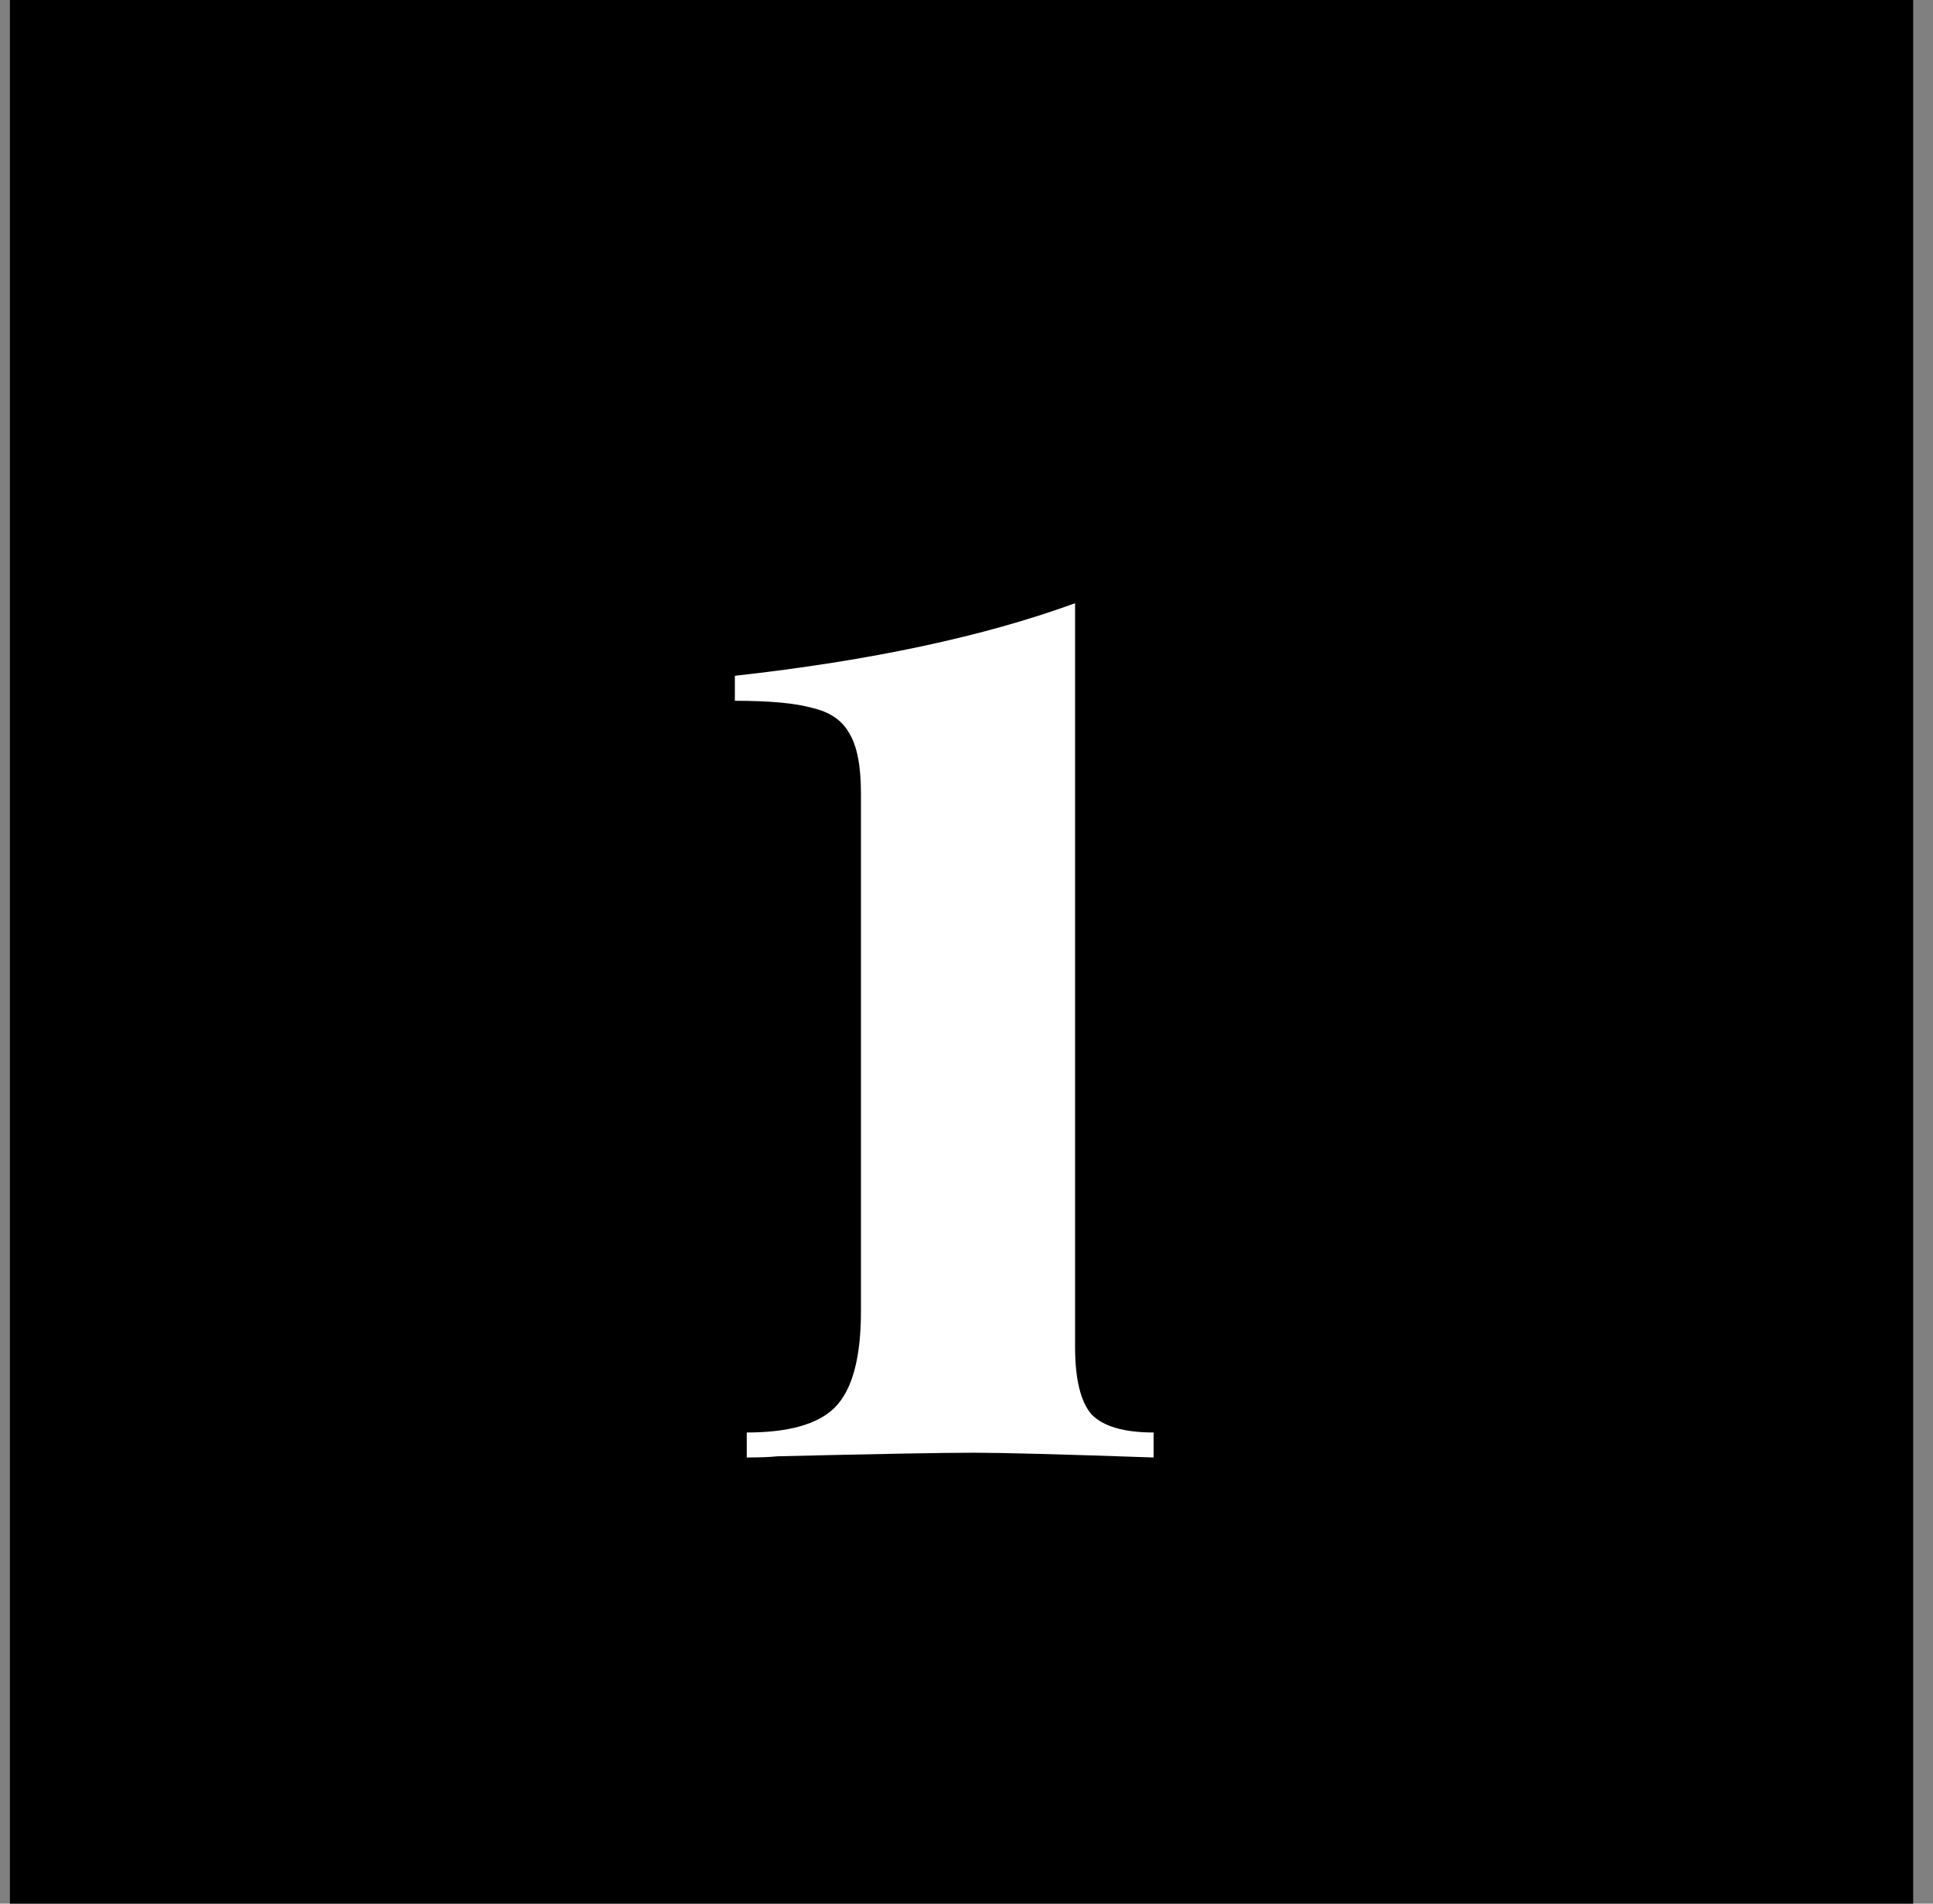
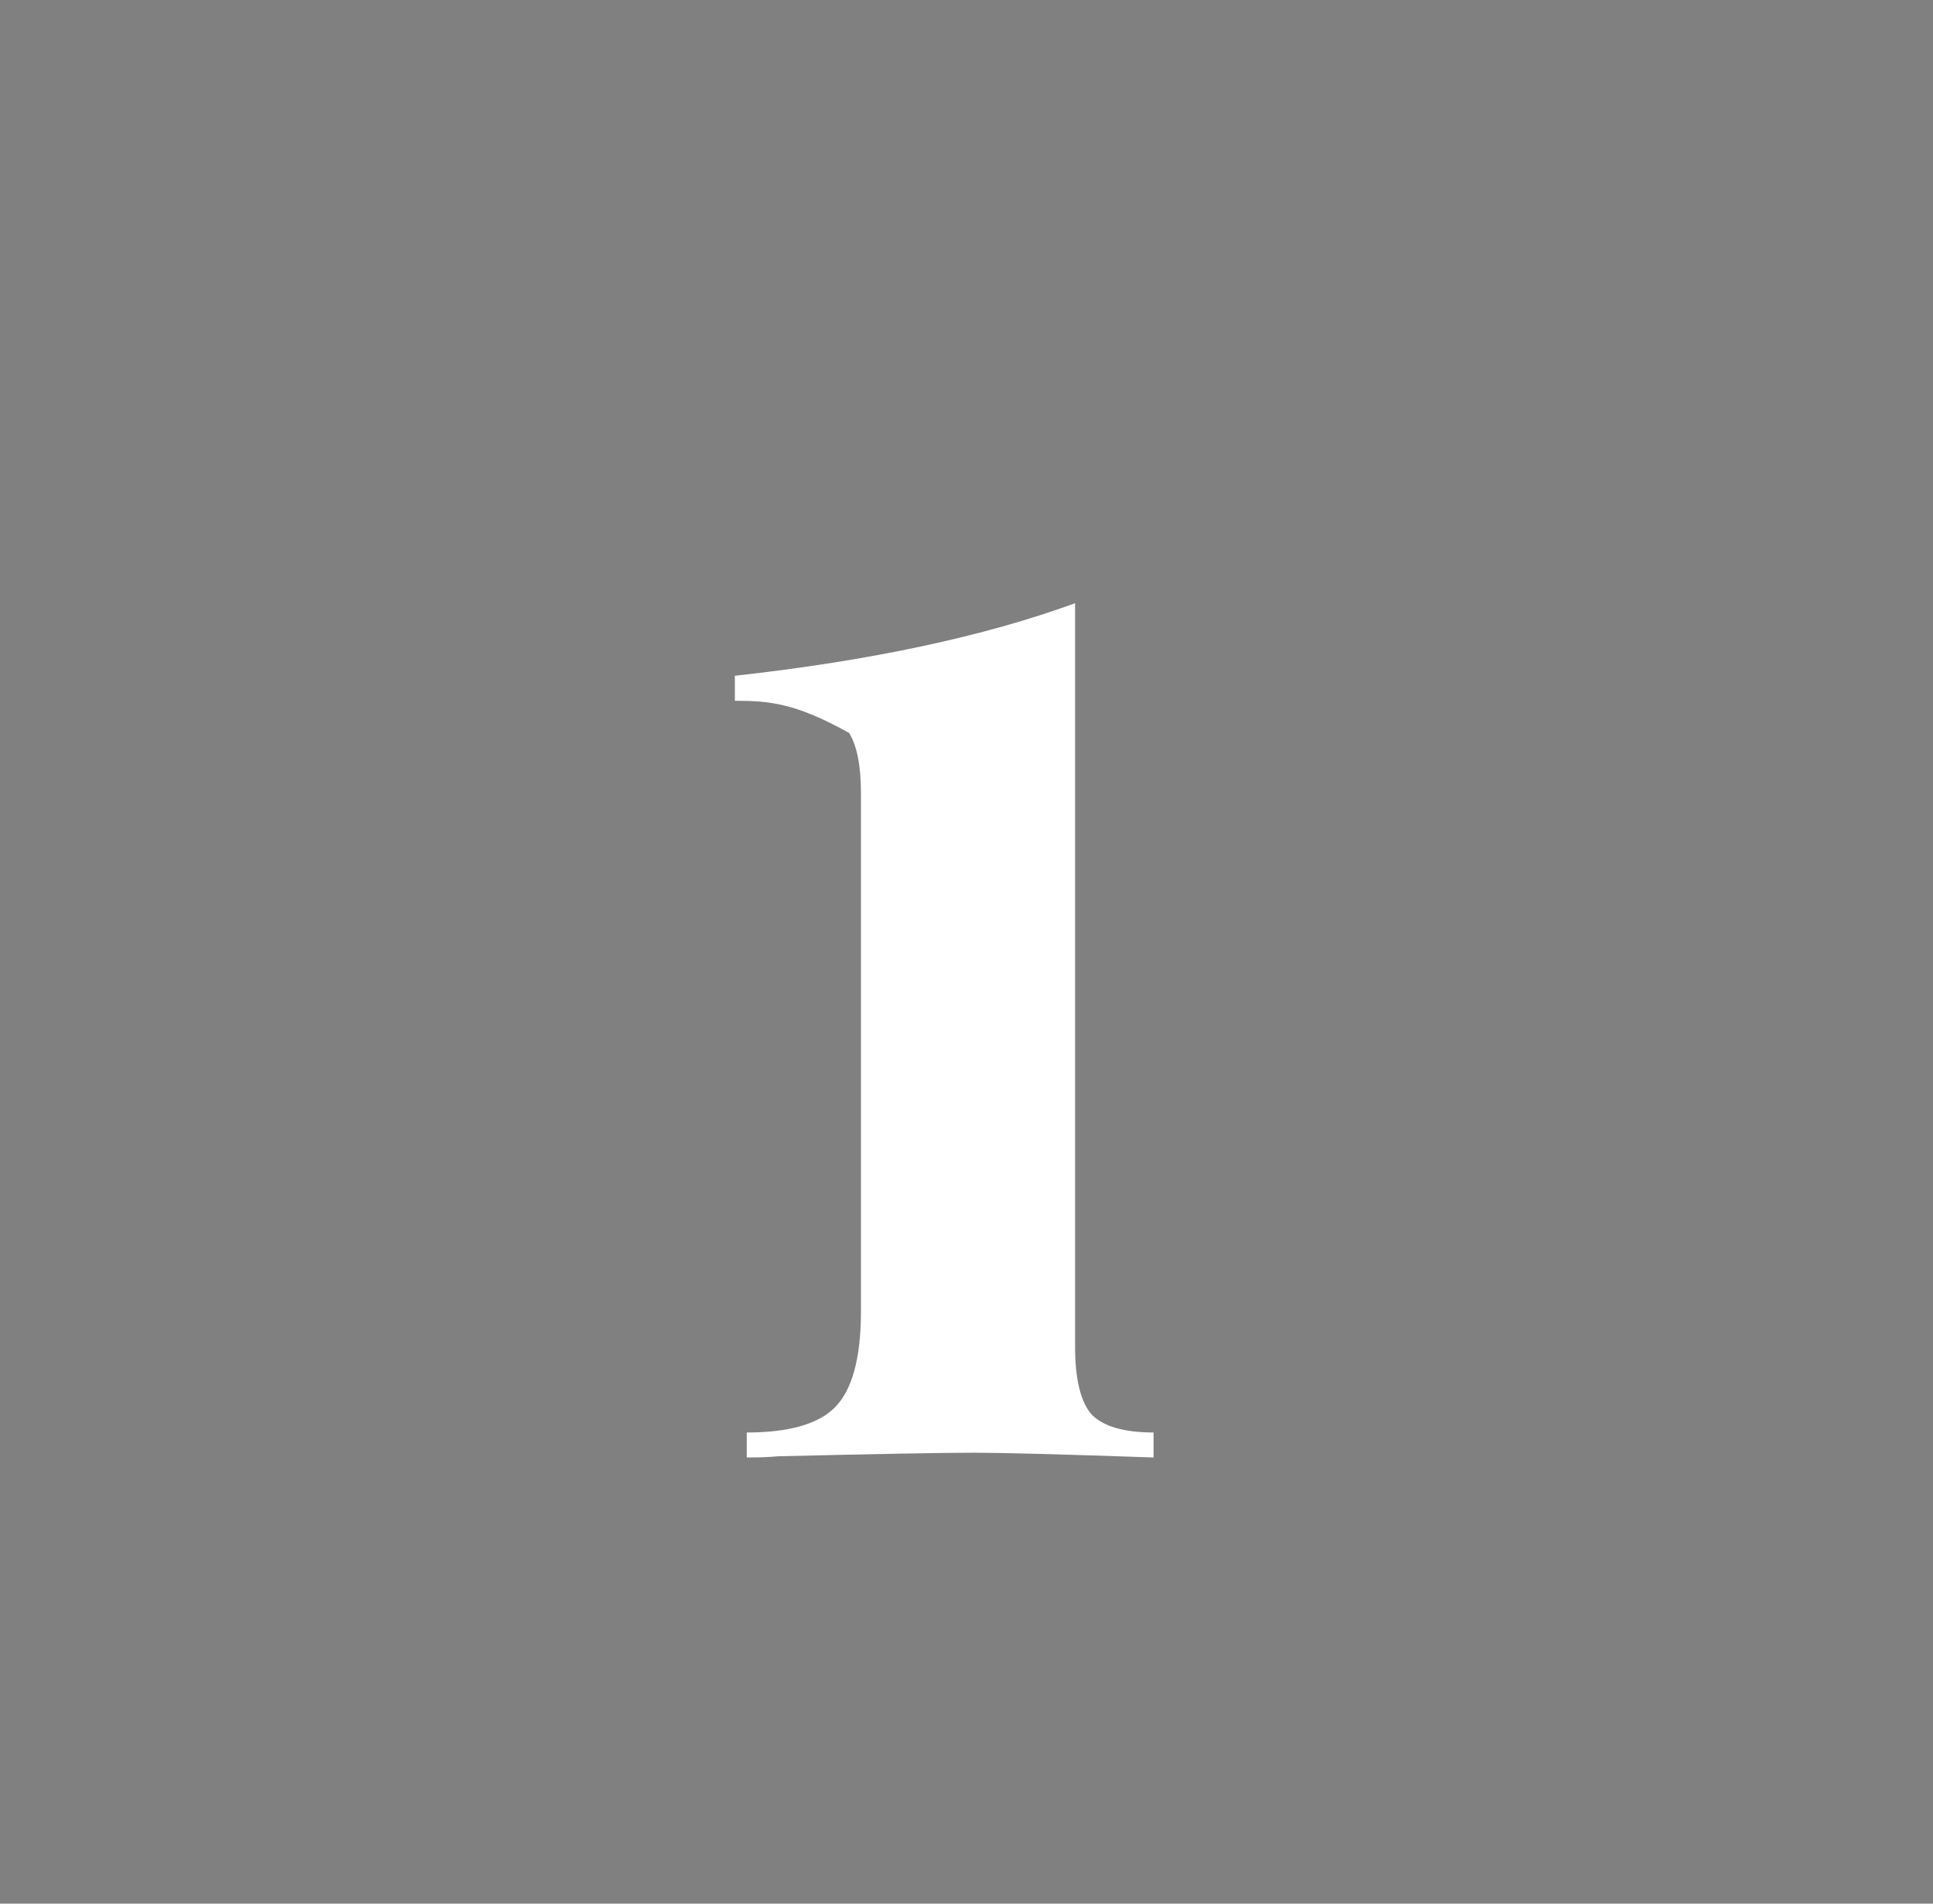
<svg xmlns="http://www.w3.org/2000/svg" width="65" height="64" viewBox="0 0 65 64" fill="none">
  <rect x="0" y="0" width="65" height="64" fill="#808080" stroke="none" />
-   <rect width="64" height="64" transform="translate(0.333)" fill="black" />
-   <path d="M36.151 45.28C36.151 46.373 36.338 47.133 36.711 47.56C37.111 47.96 37.804 48.16 38.791 48.16V49C35.698 48.893 33.684 48.84 32.751 48.84C31.711 48.84 29.511 48.88 26.151 48.96C25.884 48.987 25.538 49 25.111 49V48.16C26.524 48.16 27.511 47.88 28.071 47.32C28.658 46.733 28.951 45.653 28.951 44.08V26.68C28.951 25.747 28.818 25.067 28.551 24.64C28.311 24.213 27.898 23.933 27.311 23.8C26.751 23.64 25.884 23.56 24.711 23.56V22.72C29.271 22.213 33.084 21.4 36.151 20.28V45.28Z" fill="white" />
+   <path d="M36.151 45.28C36.151 46.373 36.338 47.133 36.711 47.56C37.111 47.96 37.804 48.16 38.791 48.16V49C35.698 48.893 33.684 48.84 32.751 48.84C31.711 48.84 29.511 48.88 26.151 48.96C25.884 48.987 25.538 49 25.111 49V48.16C26.524 48.16 27.511 47.88 28.071 47.32C28.658 46.733 28.951 45.653 28.951 44.08V26.68C28.951 25.747 28.818 25.067 28.551 24.64C26.751 23.64 25.884 23.56 24.711 23.56V22.72C29.271 22.213 33.084 21.4 36.151 20.28V45.28Z" fill="white" />
</svg>